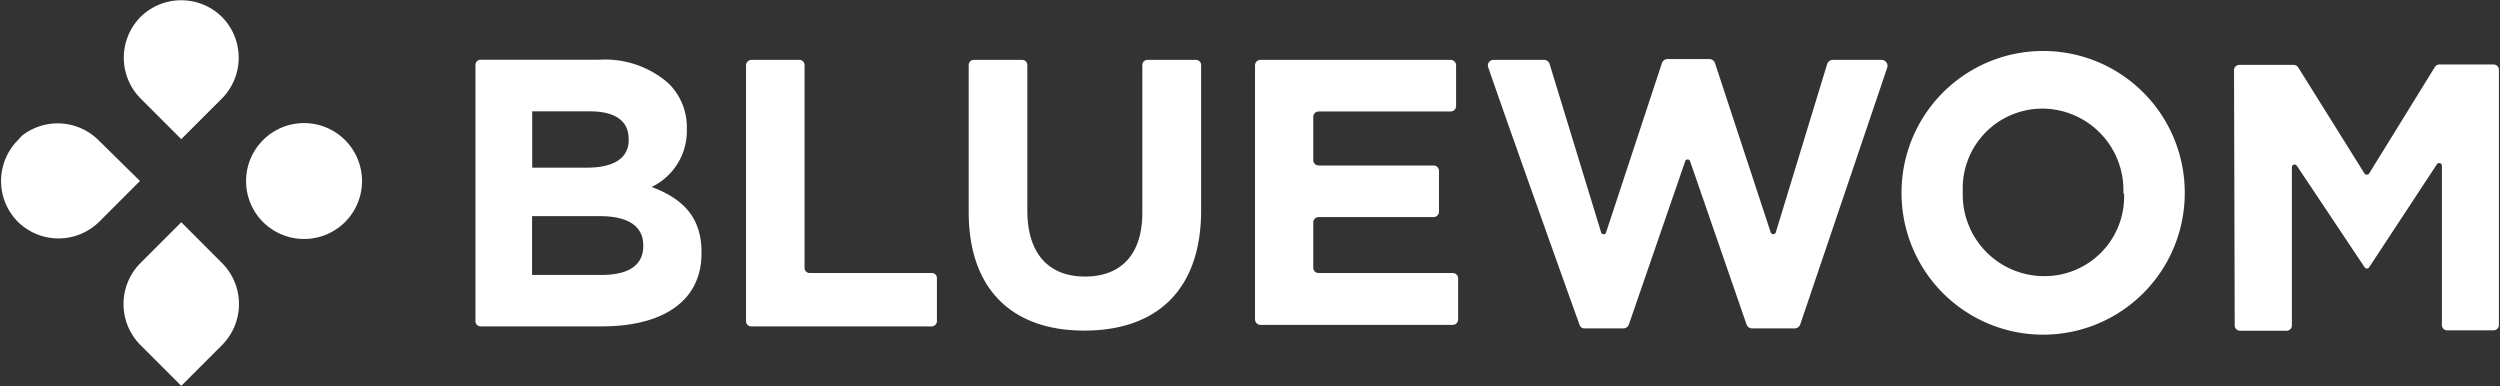
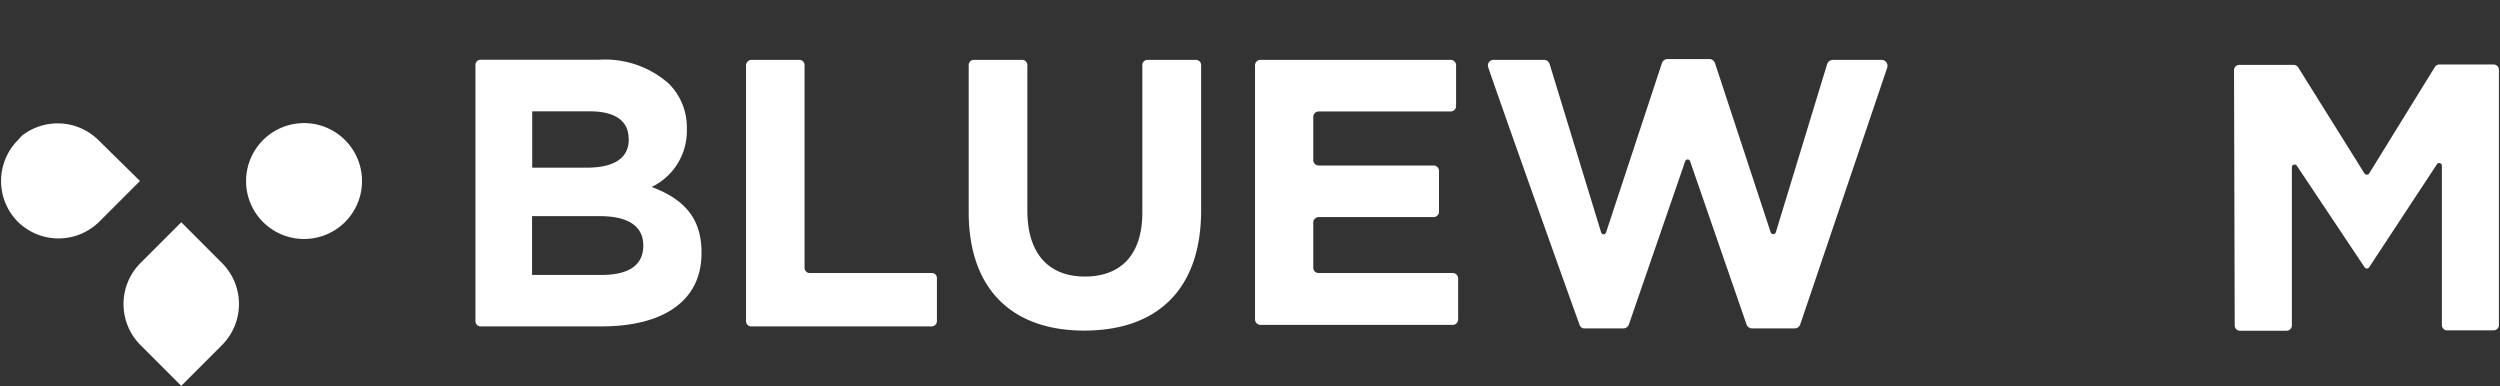
<svg xmlns="http://www.w3.org/2000/svg" id="Layer_1" data-name="Layer 1" viewBox="0 0 184.14 28.44">
  <rect x="0" y="0" width="184.14" height="28.44" fill="#333333" stroke="none" />
  <path class="cls-1" d="M16.35,19.37a4.28,4.28,0,0,1,0,6.05l-3,3-3-3a4.28,4.28,0,0,1,0-6.05l3-3Z" fill="white" />
  <path class="cls-1" d="M10.31,13.33l-3,3a4.27,4.27,0,0,1-6,0h0a4.27,4.27,0,0,1,0-6L1.61,10a4.27,4.27,0,0,1,5.66.34Z" fill="white" />
  <path class="cls-1" d="M25.42,16.35a4.28,4.28,0,0,1-6.05,0h0a4.27,4.27,0,1,1,6.05,0Z" fill="white" />
-   <path class="cls-1" d="M16.35,1.25a4.27,4.27,0,0,1,0,6l-3,3-3-3a4.27,4.27,0,0,1,0-6h0a4.27,4.27,0,0,1,6,0Z" fill="white" />
  <path id="svg_7" data-name="svg 7" class="cls-1" d="M58.87,4.41a.38.38,0,0,1,.39.39V19.74a.38.38,0,0,0,.38.37h9a.37.37,0,0,1,.37.37v3.17a.39.39,0,0,1-.38.39H55.32a.38.38,0,0,1-.37-.38V4.82a.41.41,0,0,1,.42-.41Z" fill="white" />
  <path id="svg_8" data-name="svg 8" class="cls-1" d="M71.35,15.62V4.78a.38.38,0,0,1,.37-.37H75.3a.38.38,0,0,1,.37.37V15.51c0,3.2,1.6,4.86,4.24,4.86s4.23-1.6,4.23-4.71V4.78a.38.38,0,0,1,.38-.37h3.57a.38.38,0,0,1,.38.37V15.49c0,5.94-3.34,8.86-8.61,8.86s-8.51-3-8.51-8.73Z" fill="white" />
  <path id="svg_9" data-name="svg 9" class="cls-1" d="M92.85,4.41h14a.4.4,0,0,1,.4.4v3a.4.4,0,0,1-.4.4H97.13a.4.4,0,0,0-.4.4v3.18a.4.4,0,0,0,.4.4h8.46a.4.4,0,0,1,.4.4v3a.4.4,0,0,1-.4.4H97.13a.4.4,0,0,0-.4.4v3.32a.39.39,0,0,0,.4.4H107a.4.4,0,0,1,.4.41v3a.4.4,0,0,1-.4.41H92.85a.41.41,0,0,1-.41-.41V4.81A.4.4,0,0,1,92.85,4.41Z" fill="white" />
  <path id="svg_10" data-name="svg 10" class="cls-1" d="M110,4.41h3.72a.43.43,0,0,1,.42.31l3.79,12.39a.19.19,0,0,0,.37,0l4.11-12.46a.44.44,0,0,1,.42-.3h3.07a.44.44,0,0,1,.42.3l4.1,12.46a.2.2,0,0,0,.38,0l3.78-12.39a.45.45,0,0,1,.43-.31h3.57A.44.44,0,0,1,139,5l-6.4,18.89a.44.44,0,0,1-.42.3h-3.12a.44.44,0,0,1-.42-.3l-4.15-12a.19.19,0,0,0-.37,0l-4.14,12a.44.44,0,0,1-.42.3H116.7a.37.37,0,0,1-.35-.25c-.73-2-5.72-16-6.74-19A.41.41,0,0,1,110,4.41Z" fill="white" />
-   <path id="svg_11" data-name="svg 11" class="cls-1" d="M140.06,14.27v-.06a10.43,10.43,0,0,1,20.86-.05v.06a10.43,10.43,0,0,1-20.86,0Zm16.34,0v-.06A6,6,0,0,0,150.46,8a5.87,5.87,0,0,0-5.89,6.11v.06a6,6,0,0,0,6,6.17,5.86,5.86,0,0,0,5.88-6.11Z" fill="white" />
  <path class="cls-1" d="M179.86,23.94l0-11.75a.2.2,0,0,0-.36-.1l-5,7.6a.2.2,0,0,1-.33,0l-5-7.49a.2.2,0,0,0-.36.11l0,11.66a.39.39,0,0,1-.39.39H165a.39.39,0,0,1-.4-.39l-.05-18.79a.39.39,0,0,1,.39-.4h4a.39.39,0,0,1,.34.19l4.88,7.81a.21.21,0,0,0,.34,0l4.84-7.84a.39.39,0,0,1,.33-.19h4a.39.39,0,0,1,.39.39l0,18.8a.39.39,0,0,1-.39.39h-3.5A.4.4,0,0,1,179.86,23.94Z" fill="white" />
  <path id="svg_6" data-name="svg 6" class="cls-1" d="M44.11,4.4a7.09,7.09,0,0,1,5.13,1.74,4.52,4.52,0,0,1,1.35,3.33v.06A4.58,4.58,0,0,1,48,13.77c2.27.86,3.67,2.19,3.67,4.82v.06c0,3.59-2.92,5.39-7.35,5.39H35.39a.38.38,0,0,1-.37-.38V4.78a.38.38,0,0,1,.38-.38Zm2.19,5.8c0-1.29-1-2-2.84-2H39.2v4.15h4c1.91,0,3.11-.62,3.11-2.07V10.2Zm-2.11,5.72h-5v4.33h5.13c1.91,0,3.06-.67,3.06-2.13v-.06c0-1.32-1-2.14-3.2-2.14Z" fill="white" />
</svg>